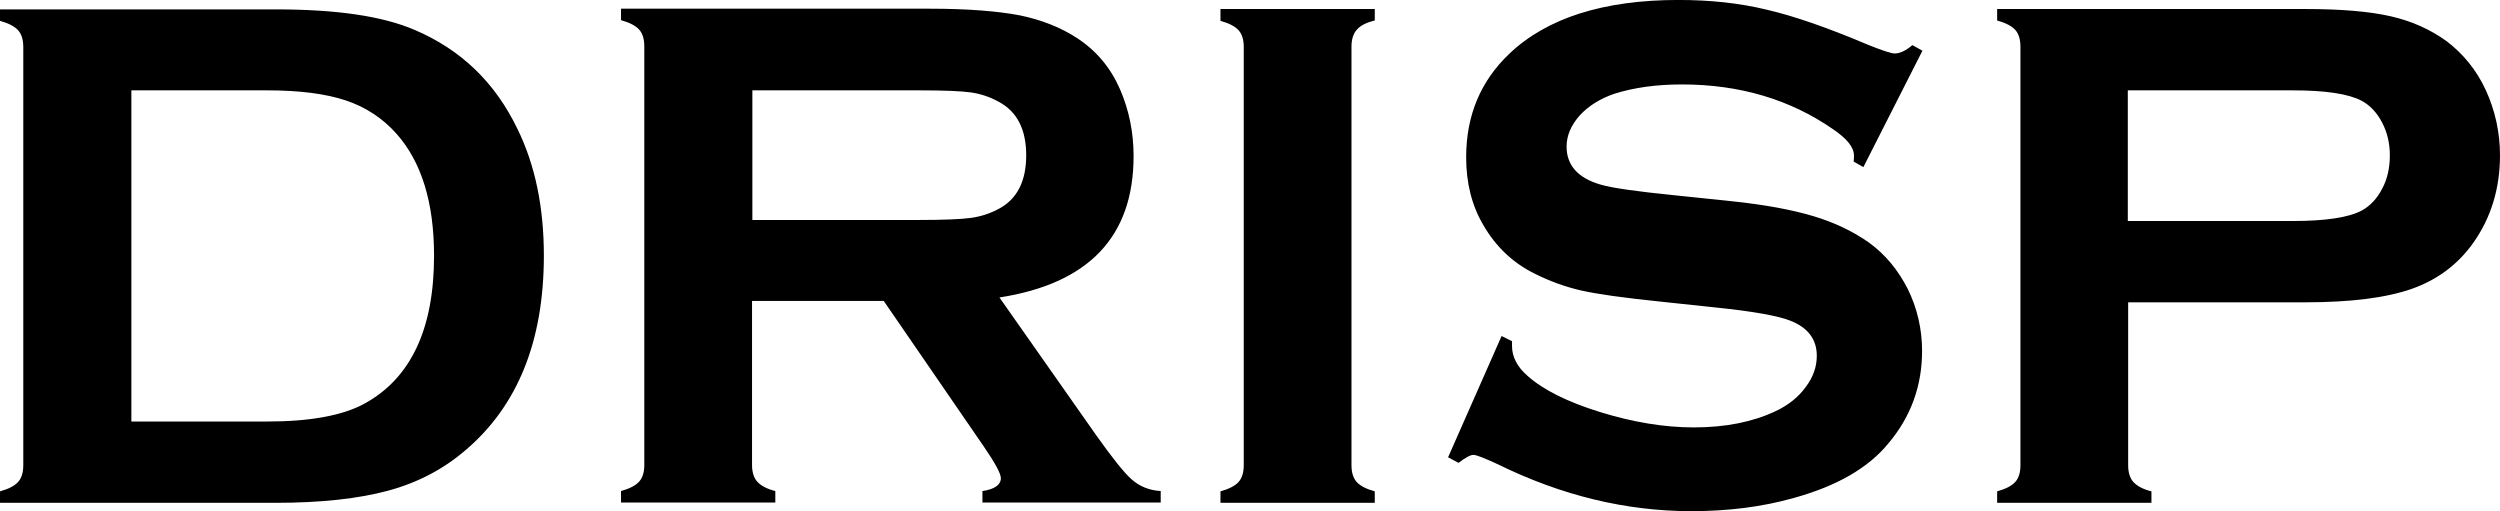
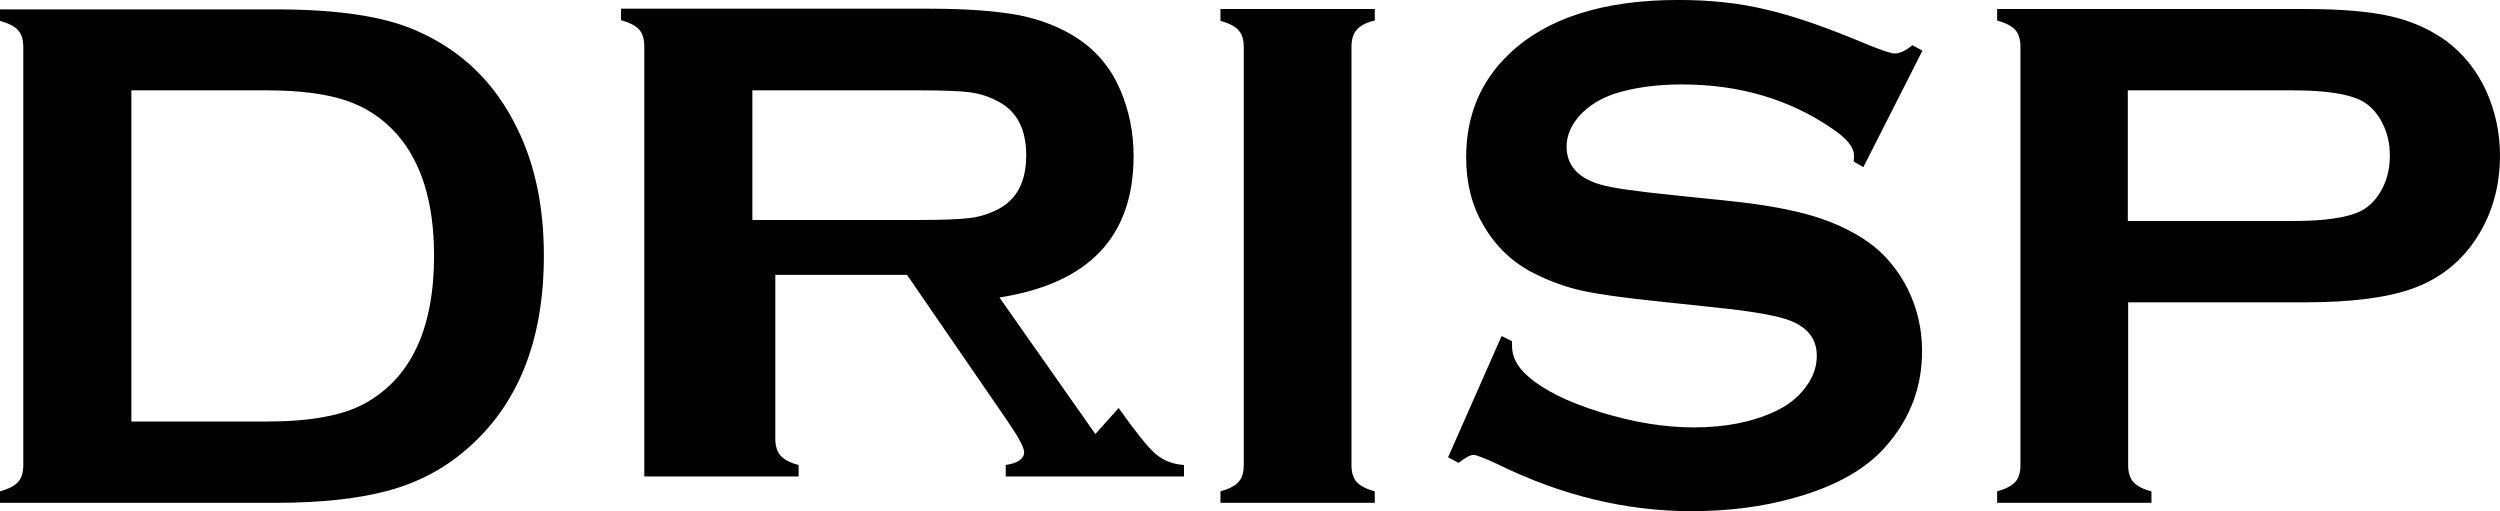
<svg xmlns="http://www.w3.org/2000/svg" xml:space="preserve" width="78.684mm" height="16.089mm" version="1.1" style="shape-rendering:geometricPrecision; text-rendering:geometricPrecision; image-rendering:optimizeQuality; fill-rule:evenodd; clip-rule:evenodd" viewBox="0 0 2912.84 595.61">
  <defs>
    <style type="text/css"> .fil0 {fill:black} </style>
  </defs>
  <g id="Слой_x0020_1">
-     <path class="fil0" d="M483.04 34.82c-37.66,-16.2 -91.51,-23.89 -161.96,-23.89l-321.08 0 0 13.36c10.12,2.84 17.01,6.48 21.06,10.93 4.05,4.45 6.07,10.93 6.07,19.84l0 486.69c0,8.91 -2.02,15.39 -6.07,19.84 -4.05,4.45 -10.93,8.1 -21.06,10.93l0 13.36 321.08 0c53.04,0 96.77,-4.86 131.19,-14.17 34.42,-9.31 64.38,-25.1 89.89,-46.97 61.14,-51.83 91.51,-127.54 91.51,-226.74 0,-56.69 -10.12,-105.68 -30.77,-147.79 -25.91,-53.85 -65.59,-92.31 -119.85,-115.39zm-58.71 435.67c-25.51,13.77 -63.17,20.65 -113.37,20.65l-157.91 0 0 -385.87 157.91 -0c38.47,0 68.83,4.05 91.91,11.74 23.08,7.69 42.92,20.65 59.12,38.87 29.15,32.8 43.73,80.17 43.73,142.12 -0,85.43 -27.13,142.93 -81.39,172.48zm851.91 35.23l-111.75 -159.12c104.06,-16.2 156.29,-70.86 156.29,-164.79 0,-27.53 -5.26,-53.45 -15.79,-77.74 -10.93,-25.1 -27.53,-44.95 -49.8,-59.52 -19.03,-12.55 -41.71,-21.46 -67.21,-26.72 -25.91,-4.86 -60.33,-7.69 -104.46,-7.69l-359.95 0 0 13.36c10.12,2.84 17.01,6.48 21.06,10.93 4.05,4.45 6.07,10.93 6.07,19.84l0 487.5c0,8.5 -2.02,14.98 -6.07,19.44 -4.05,4.45 -10.93,8.1 -21.06,10.93l0 13.36 179.78 0 0 -13.36c-9.72,-2.43 -16.6,-6.07 -21.06,-10.93 -4.05,-4.45 -6.07,-11.34 -6.07,-19.44l0 -191.11 153.46 -0 116.61 169.65c13.36,19.44 19.84,31.58 19.84,36.85 0,7.69 -7.29,12.96 -21.46,14.98l0 13.36 207.71 0 0 -13.36c-13.36,-0.81 -24.3,-5.26 -33.61,-13.36 -8.5,-7.29 -23.08,-25.51 -42.52,-53.04zm-144.95 -251.85c-11.74,1.62 -31.99,2.43 -60.73,2.43l-193.95 0 0 -151.03 193.95 0c29.15,0 49.4,0.81 60.73,2.43 11.34,1.62 22.27,5.26 32.39,10.93 21.46,11.34 31.99,32.39 31.99,62.36 0,29.96 -10.53,51.02 -31.99,62.36 -9.72,5.26 -20.65,8.91 -32.39,10.53zm290.72 -243.35l179.78 0 0 13.36c-10.12,2.43 -17.01,6.07 -21.06,10.93 -4.05,4.45 -6.07,11.34 -6.07,19.44l0 487.5c0,8.91 2.02,15.39 6.07,19.84 4.05,4.45 10.93,8.1 21.06,10.93l0 13.36 -179.78 0 0 -13.36c10.12,-2.84 17.01,-6.48 21.06,-10.93 4.05,-4.45 6.07,-10.93 6.07,-19.84l-0 -487.1c0,-8.5 -2.02,-14.98 -6.07,-19.44 -4.05,-4.45 -10.93,-8.1 -21.06,-10.93l0 -13.77zm737.72 177.75c0.4,-2.84 0.4,-4.86 0.4,-6.88 0,-9.72 -8.1,-19.84 -24.3,-30.77 -50.21,-34.82 -108.92,-52.23 -176.13,-52.23 -29.96,0 -55.88,3.64 -78.95,10.93 -16.6,5.67 -29.96,14.17 -40.08,25.1 -10.12,11.34 -15.39,23.49 -15.39,36.44 0,21.46 12.96,36.44 39.27,44.13 13.36,4.05 42.51,8.1 86.65,12.55l66 6.88c39.27,4.05 71.26,10.12 95.56,17.41 24.3,7.29 45.75,17.41 64.78,30.77 19.03,13.77 34.01,31.99 45.35,54.26 10.93,22.27 16.6,46.56 16.6,72.07 0,40.49 -12.96,76.53 -39.27,107.7 -23.49,28.75 -60.33,49.8 -110.13,63.57 -37.25,10.53 -76.93,15.39 -119.45,15.39 -76.12,0 -151.43,-18.22 -225.53,-54.66 -15.79,-7.29 -25.1,-10.93 -28.34,-10.93 -3.64,0 -9.31,3.24 -17.41,9.31l-12.15 -6.48 62.36 -141.31 12.15 6.07c0,2.43 0,4.45 0,5.67 0,12.55 6.07,24.3 18.22,34.82 18.22,16.2 46.56,30.37 84.62,42.11 38.06,11.74 74.5,17.82 108.92,17.82 37.25,0 69.24,-6.48 95.56,-19.03 14.58,-6.88 26.32,-16.2 34.82,-27.94 8.91,-11.74 12.96,-23.89 12.96,-36.44 0,-19.03 -10.12,-32.8 -30.77,-40.9 -14.17,-5.67 -43.32,-10.93 -86.65,-15.39l-64.78 -6.88c-43.73,-4.45 -74.5,-8.91 -92.32,-12.96 -17.82,-4.05 -36.03,-10.53 -53.85,-19.44 -25.51,-12.55 -45.75,-31.58 -60.33,-57.09 -13.36,-22.67 -19.84,-48.99 -19.84,-78.55 0,-48.59 16.6,-88.67 50.21,-120.66 43.73,-41.71 109.73,-62.76 197.19,-62.76 36.85,0 71.26,3.64 102.84,11.34 31.58,7.29 71.26,21.06 119.04,41.3 16.2,6.48 26.32,9.72 29.96,9.72 6.07,0 12.96,-3.24 20.65,-9.72l11.74 6.48 -68.83 135.64 -11.34 -6.48zm736.51 -83.41c-10.93,-23.49 -26.32,-42.11 -45.35,-56.69 -19.03,-13.77 -40.49,-23.49 -65.19,-29.15 -24.7,-5.67 -57.9,-8.5 -99.6,-8.5l-359.15 0 0 13.36c10.12,2.84 17.01,6.48 21.06,10.93 4.05,4.45 6.07,10.93 6.07,19.84l0 487.5c0,8.5 -2.02,14.98 -6.07,19.44 -4.05,4.45 -10.93,8.1 -21.06,10.93l0 13.36 179.78 0 0 -13.36c-9.72,-2.43 -16.6,-6.07 -21.06,-10.93 -4.05,-4.45 -6.07,-11.34 -6.07,-19.44l0 -189.9 206.5 0c53.04,0 94.34,-5.26 124.3,-15.79 29.56,-10.53 53.45,-28.34 71.26,-53.45 20.65,-29.15 31.18,-63.17 31.18,-102.04 0,-26.72 -5.67,-52.23 -16.6,-76.12zm-120.66 114.99c-6.07,11.74 -14.17,20.25 -23.89,25.51 -15.39,8.1 -42.11,12.15 -80.58,12.15l-191.92 0 0 -152.24 191.92 0c38.47,0 65.19,4.05 80.58,12.15 9.72,5.26 17.82,13.77 23.89,25.51 6.07,11.74 8.91,24.3 8.91,38.06 0,14.58 -2.84,27.53 -8.91,38.87z" />
+     <path class="fil0" d="M483.04 34.82c-37.66,-16.2 -91.51,-23.89 -161.96,-23.89l-321.08 0 0 13.36c10.12,2.84 17.01,6.48 21.06,10.93 4.05,4.45 6.07,10.93 6.07,19.84l0 486.69c0,8.91 -2.02,15.39 -6.07,19.84 -4.05,4.45 -10.93,8.1 -21.06,10.93l0 13.36 321.08 0c53.04,0 96.77,-4.86 131.19,-14.17 34.42,-9.31 64.38,-25.1 89.89,-46.97 61.14,-51.83 91.51,-127.54 91.51,-226.74 0,-56.69 -10.12,-105.68 -30.77,-147.79 -25.91,-53.85 -65.59,-92.31 -119.85,-115.39zm-58.71 435.67c-25.51,13.77 -63.17,20.65 -113.37,20.65l-157.91 0 0 -385.87 157.91 -0c38.47,0 68.83,4.05 91.91,11.74 23.08,7.69 42.92,20.65 59.12,38.87 29.15,32.8 43.73,80.17 43.73,142.12 -0,85.43 -27.13,142.93 -81.39,172.48zm851.91 35.23l-111.75 -159.12c104.06,-16.2 156.29,-70.86 156.29,-164.79 0,-27.53 -5.26,-53.45 -15.79,-77.74 -10.93,-25.1 -27.53,-44.95 -49.8,-59.52 -19.03,-12.55 -41.71,-21.46 -67.21,-26.72 -25.91,-4.86 -60.33,-7.69 -104.46,-7.69l-359.95 0 0 13.36c10.12,2.84 17.01,6.48 21.06,10.93 4.05,4.45 6.07,10.93 6.07,19.84l0 487.5l0 13.36 179.78 0 0 -13.36c-9.72,-2.43 -16.6,-6.07 -21.06,-10.93 -4.05,-4.45 -6.07,-11.34 -6.07,-19.44l0 -191.11 153.46 -0 116.61 169.65c13.36,19.44 19.84,31.58 19.84,36.85 0,7.69 -7.29,12.96 -21.46,14.98l0 13.36 207.71 0 0 -13.36c-13.36,-0.81 -24.3,-5.26 -33.61,-13.36 -8.5,-7.29 -23.08,-25.51 -42.52,-53.04zm-144.95 -251.85c-11.74,1.62 -31.99,2.43 -60.73,2.43l-193.95 0 0 -151.03 193.95 0c29.15,0 49.4,0.81 60.73,2.43 11.34,1.62 22.27,5.26 32.39,10.93 21.46,11.34 31.99,32.39 31.99,62.36 0,29.96 -10.53,51.02 -31.99,62.36 -9.72,5.26 -20.65,8.91 -32.39,10.53zm290.72 -243.35l179.78 0 0 13.36c-10.12,2.43 -17.01,6.07 -21.06,10.93 -4.05,4.45 -6.07,11.34 -6.07,19.44l0 487.5c0,8.91 2.02,15.39 6.07,19.84 4.05,4.45 10.93,8.1 21.06,10.93l0 13.36 -179.78 0 0 -13.36c10.12,-2.84 17.01,-6.48 21.06,-10.93 4.05,-4.45 6.07,-10.93 6.07,-19.84l-0 -487.1c0,-8.5 -2.02,-14.98 -6.07,-19.44 -4.05,-4.45 -10.93,-8.1 -21.06,-10.93l0 -13.77zm737.72 177.75c0.4,-2.84 0.4,-4.86 0.4,-6.88 0,-9.72 -8.1,-19.84 -24.3,-30.77 -50.21,-34.82 -108.92,-52.23 -176.13,-52.23 -29.96,0 -55.88,3.64 -78.95,10.93 -16.6,5.67 -29.96,14.17 -40.08,25.1 -10.12,11.34 -15.39,23.49 -15.39,36.44 0,21.46 12.96,36.44 39.27,44.13 13.36,4.05 42.51,8.1 86.65,12.55l66 6.88c39.27,4.05 71.26,10.12 95.56,17.41 24.3,7.29 45.75,17.41 64.78,30.77 19.03,13.77 34.01,31.99 45.35,54.26 10.93,22.27 16.6,46.56 16.6,72.07 0,40.49 -12.96,76.53 -39.27,107.7 -23.49,28.75 -60.33,49.8 -110.13,63.57 -37.25,10.53 -76.93,15.39 -119.45,15.39 -76.12,0 -151.43,-18.22 -225.53,-54.66 -15.79,-7.29 -25.1,-10.93 -28.34,-10.93 -3.64,0 -9.31,3.24 -17.41,9.31l-12.15 -6.48 62.36 -141.31 12.15 6.07c0,2.43 0,4.45 0,5.67 0,12.55 6.07,24.3 18.22,34.82 18.22,16.2 46.56,30.37 84.62,42.11 38.06,11.74 74.5,17.82 108.92,17.82 37.25,0 69.24,-6.48 95.56,-19.03 14.58,-6.88 26.32,-16.2 34.82,-27.94 8.91,-11.74 12.96,-23.89 12.96,-36.44 0,-19.03 -10.12,-32.8 -30.77,-40.9 -14.17,-5.67 -43.32,-10.93 -86.65,-15.39l-64.78 -6.88c-43.73,-4.45 -74.5,-8.91 -92.32,-12.96 -17.82,-4.05 -36.03,-10.53 -53.85,-19.44 -25.51,-12.55 -45.75,-31.58 -60.33,-57.09 -13.36,-22.67 -19.84,-48.99 -19.84,-78.55 0,-48.59 16.6,-88.67 50.21,-120.66 43.73,-41.71 109.73,-62.76 197.19,-62.76 36.85,0 71.26,3.64 102.84,11.34 31.58,7.29 71.26,21.06 119.04,41.3 16.2,6.48 26.32,9.72 29.96,9.72 6.07,0 12.96,-3.24 20.65,-9.72l11.74 6.48 -68.83 135.64 -11.34 -6.48zm736.51 -83.41c-10.93,-23.49 -26.32,-42.11 -45.35,-56.69 -19.03,-13.77 -40.49,-23.49 -65.19,-29.15 -24.7,-5.67 -57.9,-8.5 -99.6,-8.5l-359.15 0 0 13.36c10.12,2.84 17.01,6.48 21.06,10.93 4.05,4.45 6.07,10.93 6.07,19.84l0 487.5c0,8.5 -2.02,14.98 -6.07,19.44 -4.05,4.45 -10.93,8.1 -21.06,10.93l0 13.36 179.78 0 0 -13.36c-9.72,-2.43 -16.6,-6.07 -21.06,-10.93 -4.05,-4.45 -6.07,-11.34 -6.07,-19.44l0 -189.9 206.5 0c53.04,0 94.34,-5.26 124.3,-15.79 29.56,-10.53 53.45,-28.34 71.26,-53.45 20.65,-29.15 31.18,-63.17 31.18,-102.04 0,-26.72 -5.67,-52.23 -16.6,-76.12zm-120.66 114.99c-6.07,11.74 -14.17,20.25 -23.89,25.51 -15.39,8.1 -42.11,12.15 -80.58,12.15l-191.92 0 0 -152.24 191.92 0c38.47,0 65.19,4.05 80.58,12.15 9.72,5.26 17.82,13.77 23.89,25.51 6.07,11.74 8.91,24.3 8.91,38.06 0,14.58 -2.84,27.53 -8.91,38.87z" />
  </g>
</svg>